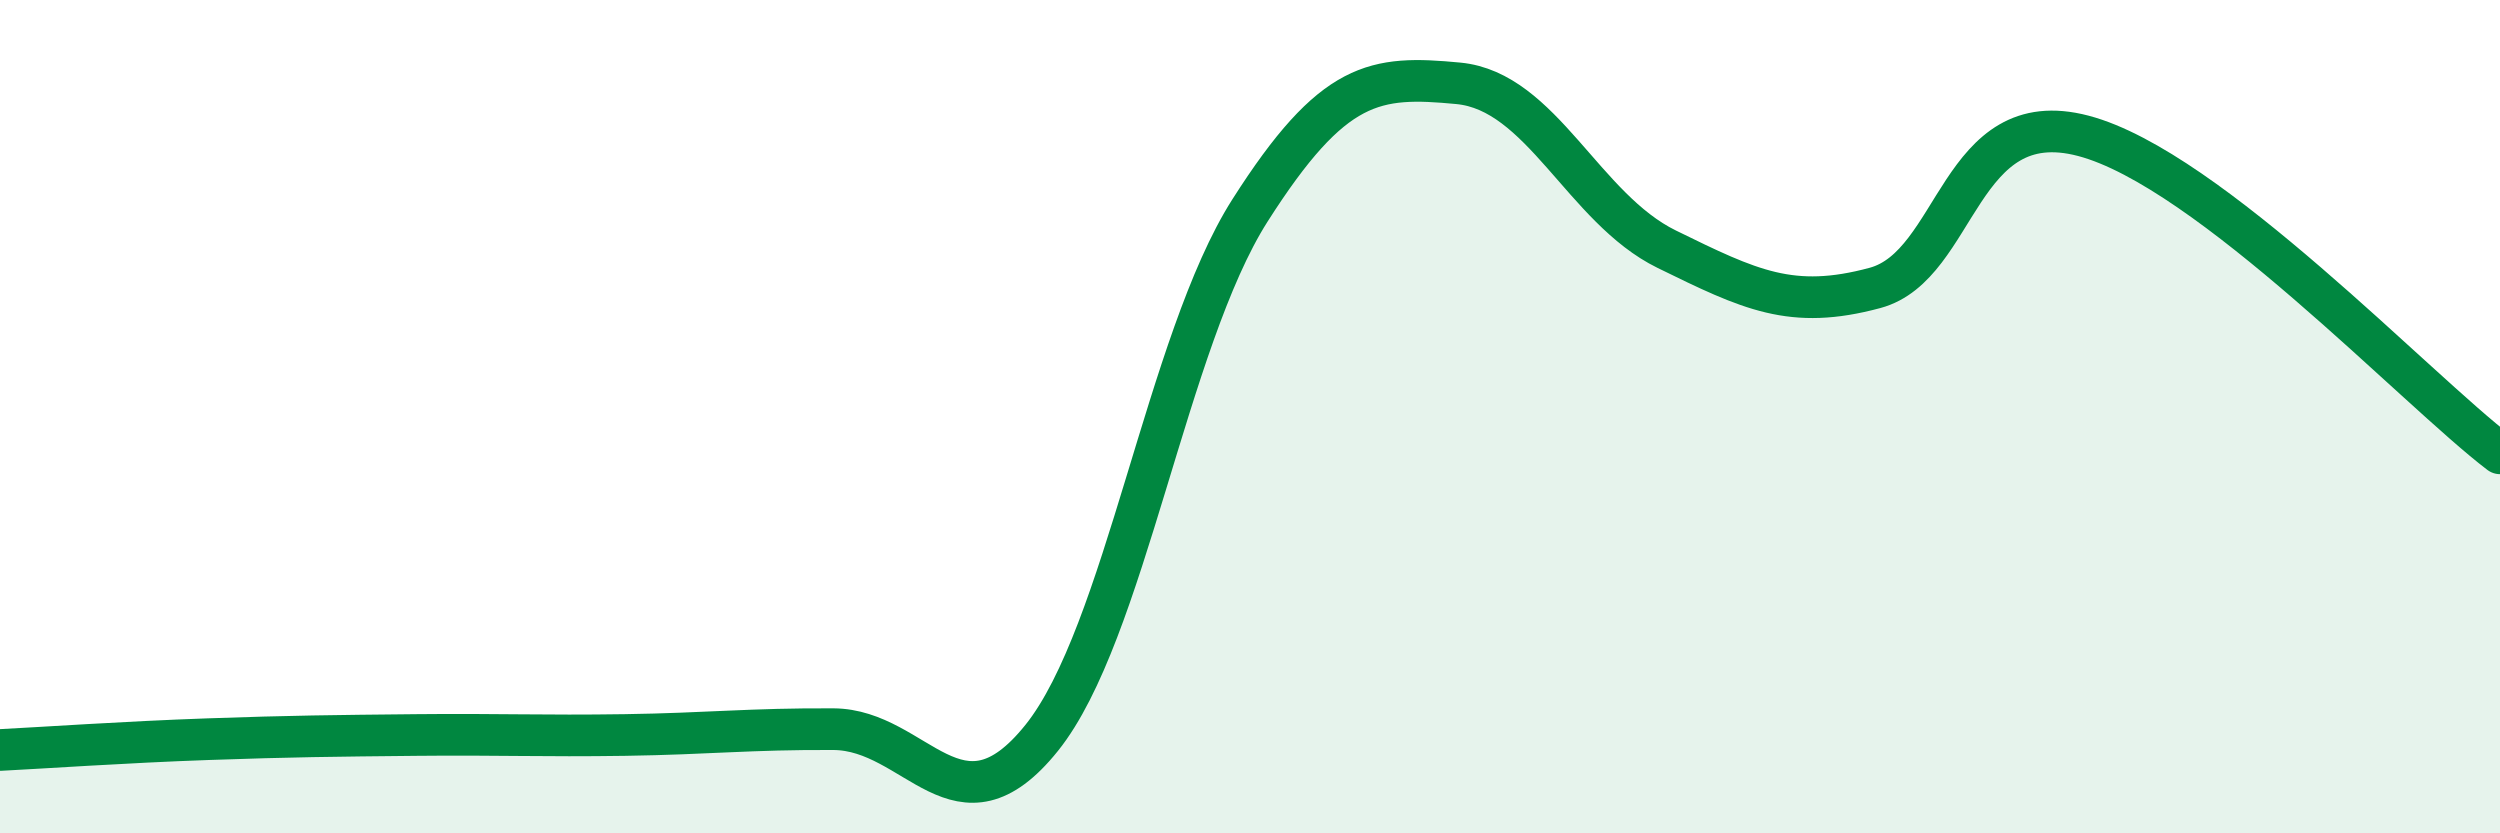
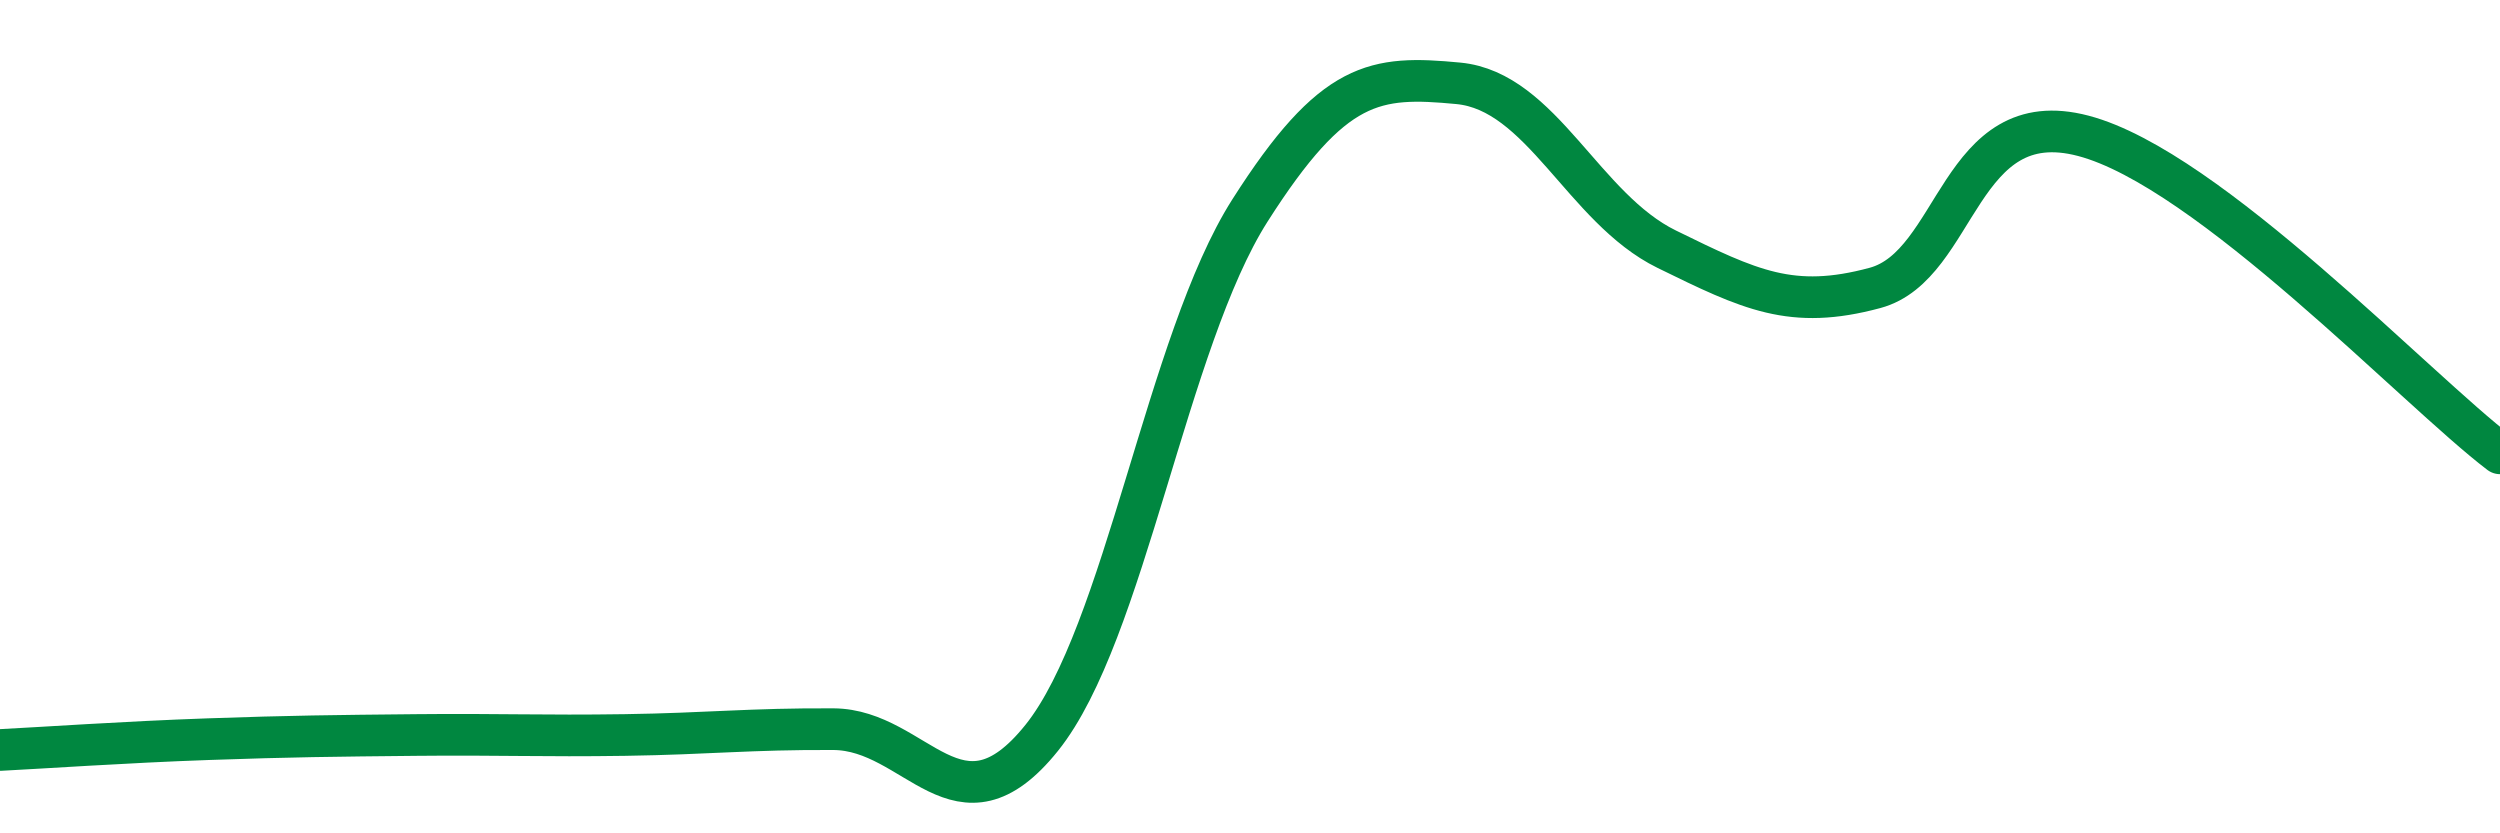
<svg xmlns="http://www.w3.org/2000/svg" width="60" height="20" viewBox="0 0 60 20">
-   <path d="M 0,18 C 1,17.95 3,17.81 5,17.74 C 7,17.67 8,17.66 10,17.64 C 12,17.62 13,17.67 15,17.64 C 17,17.61 18,17.49 20,17.5 C 22,17.51 23,20.2 25,17.71 C 27,15.22 28,8.19 30,5.05 C 32,1.91 33,1.81 35,2 C 37,2.19 38,5 40,5.98 C 42,6.96 43,7.45 45,6.91 C 47,6.37 47,2.47 50,3.26 C 53,4.05 58,9.36 60,10.88L60 20L0 20Z" fill="#008740" opacity="0.1" stroke-linecap="round" stroke-linejoin="round" />
  <path d="M 0,18 C 1,17.95 3,17.81 5,17.74 C 7,17.67 8,17.66 10,17.64 C 12,17.62 13,17.67 15,17.64 C 17,17.61 18,17.49 20,17.5 C 22,17.51 23,20.2 25,17.71 C 27,15.22 28,8.19 30,5.05 C 32,1.91 33,1.81 35,2 C 37,2.19 38,5 40,5.98 C 42,6.96 43,7.45 45,6.91 C 47,6.37 47,2.47 50,3.26 C 53,4.05 58,9.36 60,10.88" stroke="#008740" stroke-width="1" fill="none" stroke-linecap="round" stroke-linejoin="round" />
</svg>